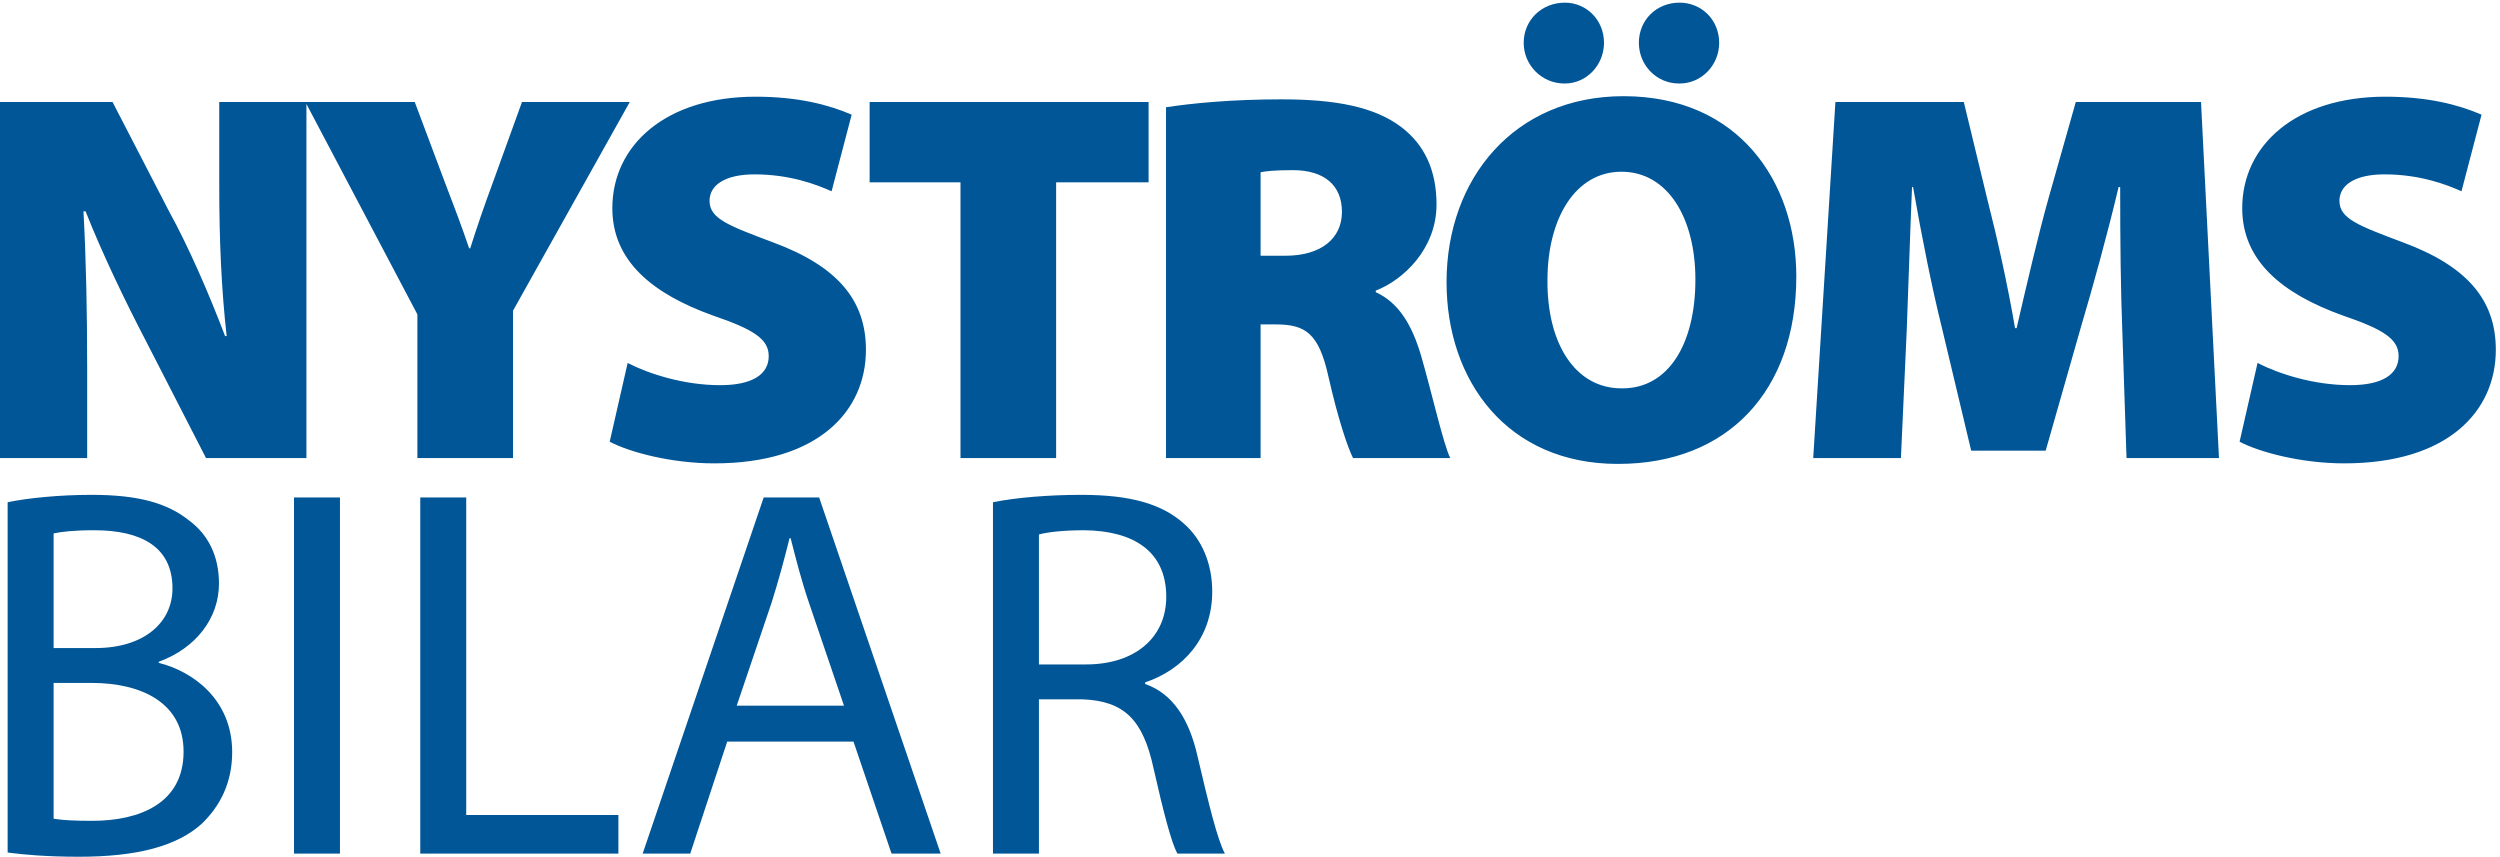
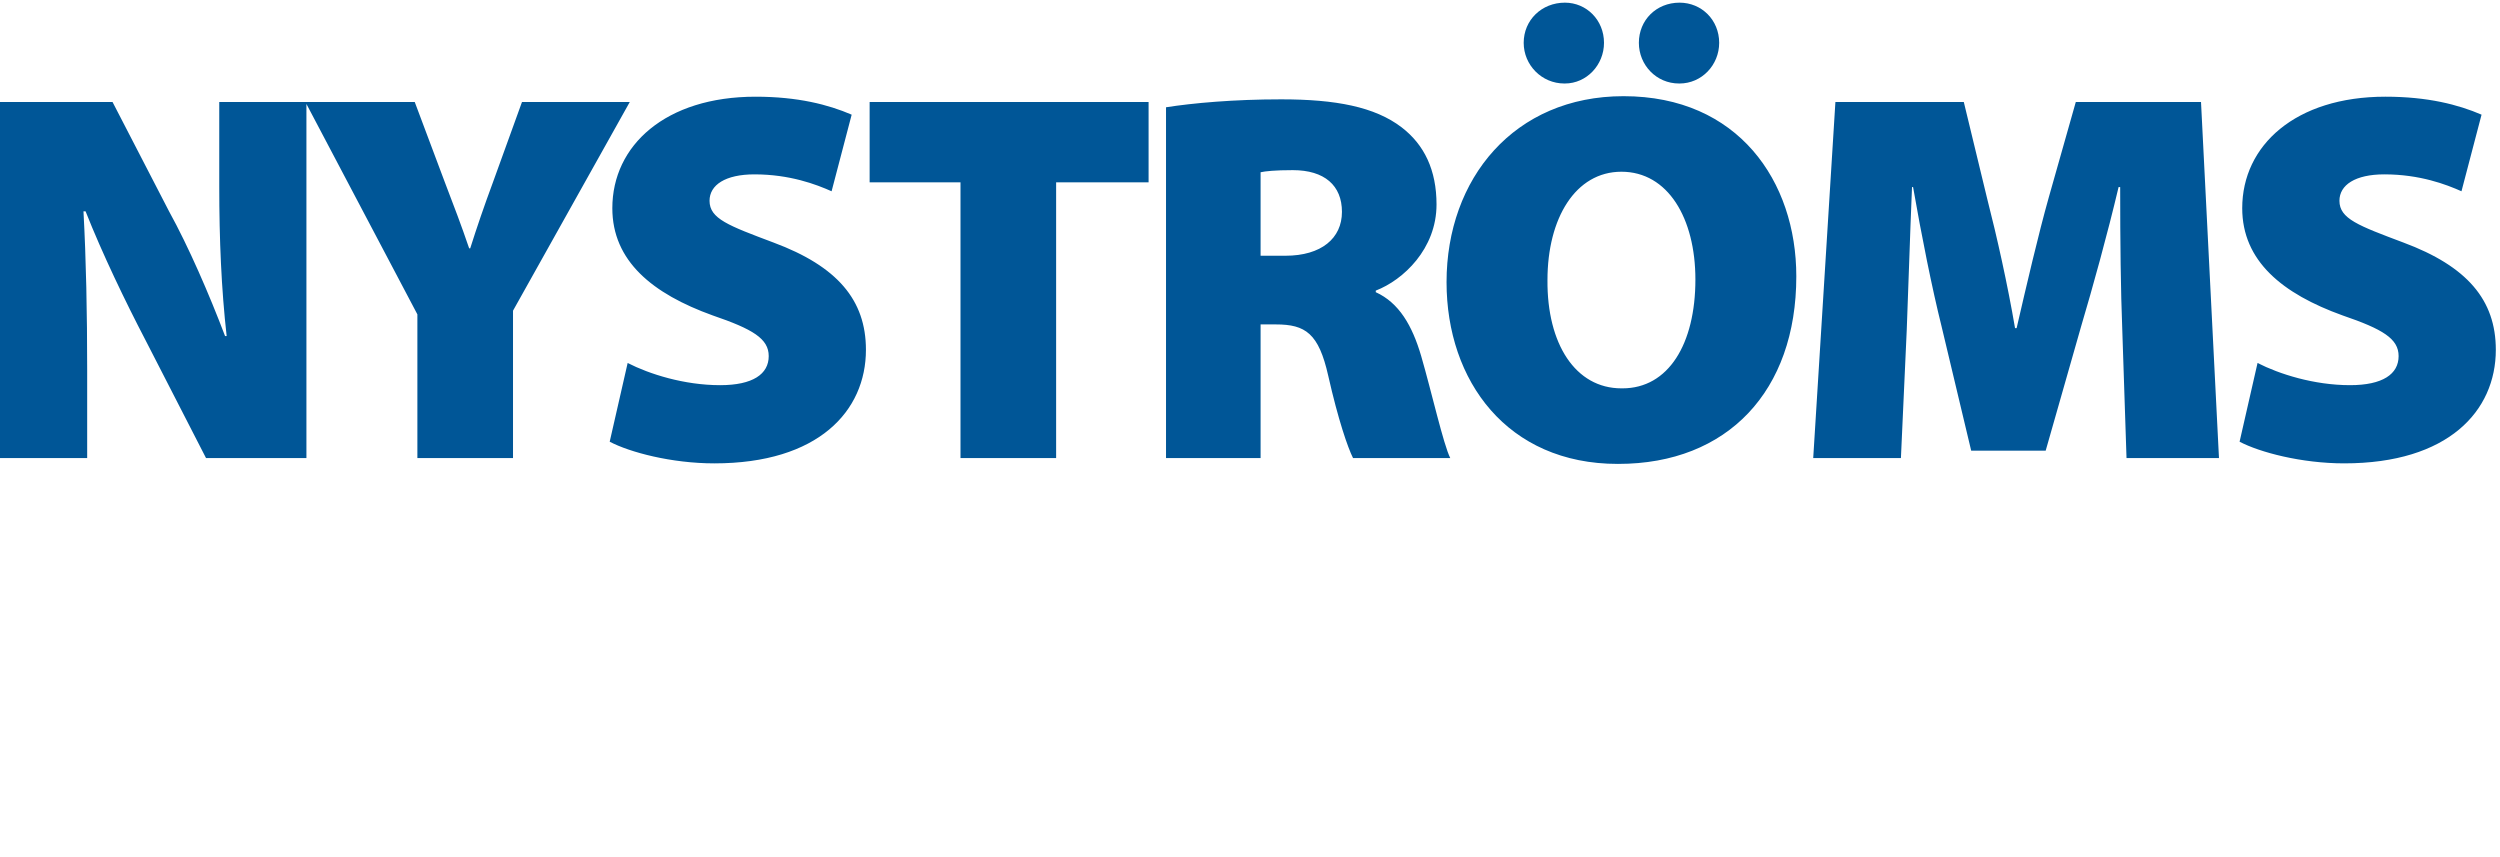
<svg xmlns="http://www.w3.org/2000/svg" width="100%" height="100%" viewBox="0 0 1459 500" version="1.1" xml:space="preserve" style="fill-rule:evenodd;clip-rule:evenodd;stroke-linejoin:round;stroke-miterlimit:2;">
  <g>
-     <path d="M4.458,497.533c8.942,1.234 23.125,2.467 41.625,2.467c33.917,0 57.35,-6.171 71.842,-19.425c10.483,-10.179 17.575,-23.742 17.575,-41.625c0,-30.829 -23.125,-47.175 -42.858,-52.108l-0,-0.617c21.891,-8.017 35.15,-25.592 35.15,-45.629c-0,-16.346 -6.475,-28.679 -17.267,-36.696c-12.95,-10.483 -30.217,-15.108 -57.042,-15.108c-18.808,-0 -37.308,1.85 -49.025,4.316l0,204.425Zm26.825,-186.233c4.317,-0.921 11.409,-1.85 23.742,-1.85c27.133,0 45.633,9.558 45.633,33.921c0,20.037 -16.65,34.837 -45.016,34.837l-24.359,0l0,-66.908Zm0,87.258l22.2,0c29.292,0 53.65,11.717 53.65,40.079c0,30.217 -25.591,40.396 -53.341,40.396c-9.559,0 -17.267,-0.308 -22.509,-1.233l0,-79.242Zm140.288,99.592l26.825,-0l-0,-207.817l-26.825,0l-0,207.817Zm73.691,-0l115.625,-0l0,-22.513l-88.799,0l-0,-185.304l-26.826,0l0,207.817Zm252.83,-65.367l22.204,65.367l28.675,-0l-70.917,-207.817l-32.375,0l-70.612,207.817l27.75,-0l21.587,-65.367l73.688,0Zm-68.142,-20.966l20.354,-60.121c4.009,-12.646 7.4,-25.288 10.483,-37.621l0.617,-0c3.083,12.025 6.167,24.358 10.792,37.925l20.35,59.817l-62.596,-0Zm149.546,86.333l26.825,-0l-0,-90.029l25.279,-0c24.362,0.921 35.463,11.712 41.629,40.387c5.854,25.896 10.484,43.475 13.875,49.642l27.746,-0c-4.312,-8.017 -9.246,-28.058 -16.029,-57.042c-4.933,-21.583 -14.492,-36.383 -30.525,-41.933l-0,-0.925c21.892,-7.4 39.158,-25.592 39.158,-53.033c0,-16.034 -5.858,-30.217 -16.341,-39.467c-12.95,-11.717 -31.45,-16.958 -60.126,-16.958c-18.5,-0 -37.929,1.541 -51.491,4.316l-0,205.042Zm26.825,-186.233c4.316,-1.234 13.562,-2.467 26.516,-2.467c28.363,0.308 47.792,12.025 47.792,38.85c0,23.742 -18.191,39.467 -46.867,39.467l-27.441,-0l-0,-75.85Z" style="fill:#005697;fill-rule:nonzero;" />
    <path d="M50.875,267.342l0,-51.188c0,-33.604 -0.617,-64.75 -2.163,-92.804l1.234,-0c9.871,24.975 23.433,53.029 34.846,74.921l35.454,69.071l58.583,-0l0,-207.817l-50.871,0l0,49.329c0,30.838 1.229,59.821 4.317,87.263l-0.929,-0c-9.246,-24.359 -21.271,-52.109 -32.679,-72.767l-32.992,-63.825l-65.675,0l-0,207.817l50.875,-0Zm248.517,-0l-0,-86.025l68.141,-121.792l-62.904,0l-16.954,46.867c-5.242,14.183 -9.254,25.896 -13.262,38.541l-0.617,0c-4.621,-13.566 -8.629,-24.05 -14.179,-38.541l-17.579,-46.867l-63.821,0l65.366,123.95l0,83.867l55.809,-0Zm56.425,-9.559c11.716,6.167 36.075,12.642 61.05,12.642c60.741,0 88.491,-30.525 88.491,-66.292c0,-28.983 -16.65,-48.72 -53.958,-62.591c-26.208,-9.867 -37.313,-13.875 -37.313,-24.363c0,-9.246 9.255,-15.417 26.213,-15.417c20.658,0 36.075,5.863 45.017,9.867l11.716,-44.704c-13.566,-5.858 -31.45,-10.488 -56.116,-10.488c-52.417,0 -83.559,28.371 -83.559,65.063c0,30.833 23.434,49.95 58.584,62.592c23.433,8.016 32.683,13.566 32.683,23.737c-0,10.488 -9.25,16.963 -28.367,16.963c-20.966,-0 -41.321,-6.475 -53.958,-12.954l-10.483,45.945Zm204.729,9.559l55.808,-0l0,-160.95l53.958,-0l0,-46.867l-162.799,0l-0,46.867l53.033,-0l-0,160.95Zm119.942,-0l55.191,-0l0,-78.009l8.942,0c17.266,0 24.975,5.242 30.525,29.909c5.858,25.896 11.408,41.933 14.496,48.1l56.729,-0c-4.008,-8.017 -10.792,-38.234 -16.958,-59.513c-5.242,-17.883 -12.95,-31.137 -26.517,-37.304l-0,-0.925c16.033,-6.167 35.458,-24.358 35.458,-50.258c0,-20.046 -7.091,-34.842 -20.354,-45.021c-15.721,-12.021 -38.542,-16.342 -70.296,-16.342c-27.75,0 -51.491,2.163 -67.216,4.629l-0,204.734Zm55.191,-166.813c2.775,-0.612 8.325,-1.233 18.808,-1.233c18.5,-0 28.675,8.946 28.675,24.362c0,15.413 -12.025,25.592 -32.991,25.592l-14.492,-0l0,-48.721Zm208.738,170.204c63.829,0 103.908,-42.55 103.908,-109.462c0,-55.496 -33.917,-105.138 -100.825,-105.138c-63.825,0 -103.296,48.1 -103.296,108.534c0,57.658 35.463,106.066 99.904,106.066l0.309,0Zm1.85,-44.091c-26.825,-0 -43.475,-25.9 -43.167,-63.209c0,-36.075 16.342,-63.208 43.167,-63.208c27.133,0 43.166,27.133 43.166,62.9c0,37.617 -15.729,63.517 -42.55,63.517l-0.616,-0Zm-32.992,-177.909c12.646,0 22.817,-10.791 22.817,-23.741c-0,-13.259 -10.171,-23.438 -22.817,-23.438c-13.567,0 -24.05,10.179 -24.05,23.438c0,12.95 10.483,23.741 23.737,23.741l0.313,0Zm66.908,0c12.95,0 23.125,-10.791 23.125,-23.741c0,-13.259 -10.175,-23.438 -23.125,-23.438c-13.566,0 -23.741,10.179 -23.741,23.438c-0,12.95 10.175,23.741 23.433,23.741l0.308,0Zm260.85,218.609l53.959,-0l-10.484,-207.817l-73.075,0l-15.72,55.5c-6.171,21.892 -12.959,51.183 -18.813,76.463l-0.925,-0c-4.317,-25.28 -10.483,-53.03 -16.338,-75.851l-13.566,-56.112l-74.929,0l-12.95,207.817l51.183,-0l3.392,-74.621c0.925,-23.434 1.85,-54.263 3.087,-83.554l0.613,-0c4.933,28.362 11.1,59.2 16.65,81.4l17.266,72.454l43.471,-0l20.663,-72.454c6.779,-22.817 15.416,-53.959 21.891,-81.4l0.925,-0c0,32.375 0.309,60.12 1.234,83.554l2.466,74.621Zm65.98,-9.559c11.716,6.167 36.075,12.642 61.049,12.642c60.742,0 88.492,-30.525 88.492,-66.292c0,-28.983 -16.65,-48.72 -53.958,-62.591c-26.208,-9.867 -37.308,-13.875 -37.308,-24.363c-0,-9.246 9.25,-15.417 26.208,-15.417c20.658,0 36.075,5.863 45.017,9.867l11.716,-44.704c-13.566,-5.858 -31.45,-10.488 -56.117,-10.488c-52.416,0 -83.558,28.371 -83.558,65.063c0,30.833 23.434,49.95 58.584,62.592c23.433,8.016 32.683,13.566 32.683,23.737c-0,10.488 -9.25,16.963 -28.367,16.963c-20.966,-0 -41.316,-6.475 -53.958,-12.954l-10.483,45.945Z" style="fill:#005697;fill-rule:nonzero;" />
  </g>
</svg>